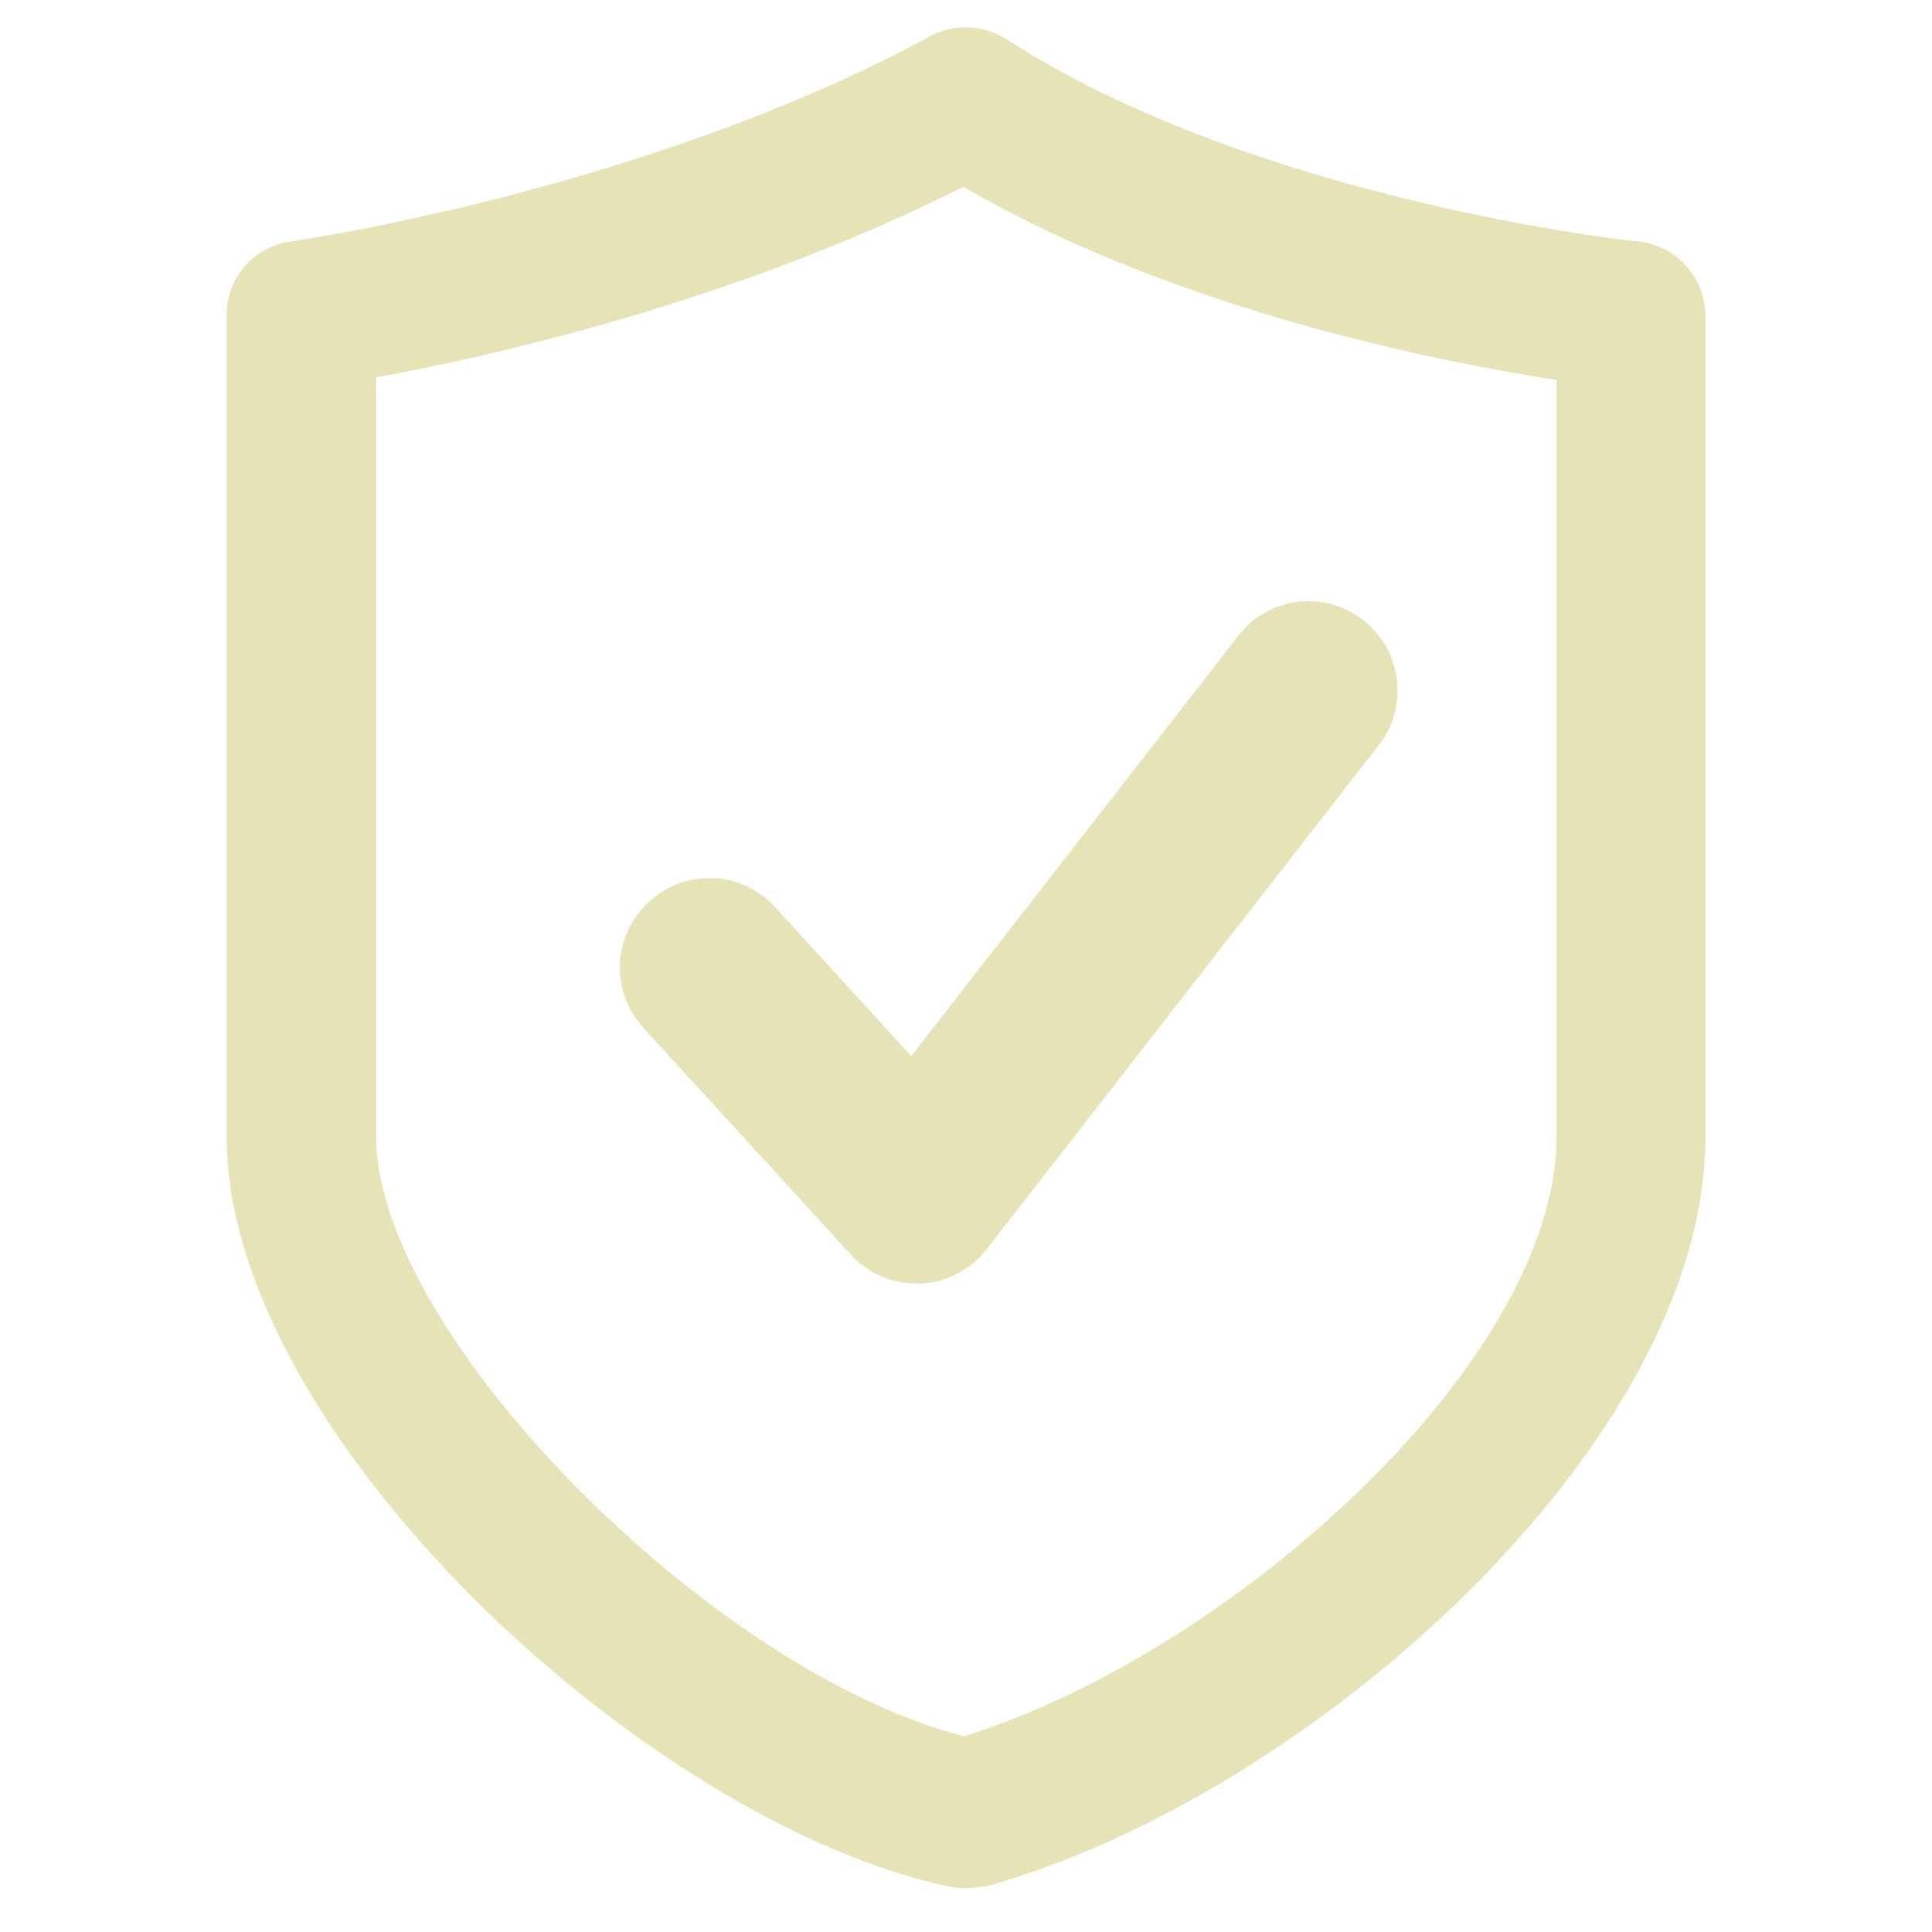
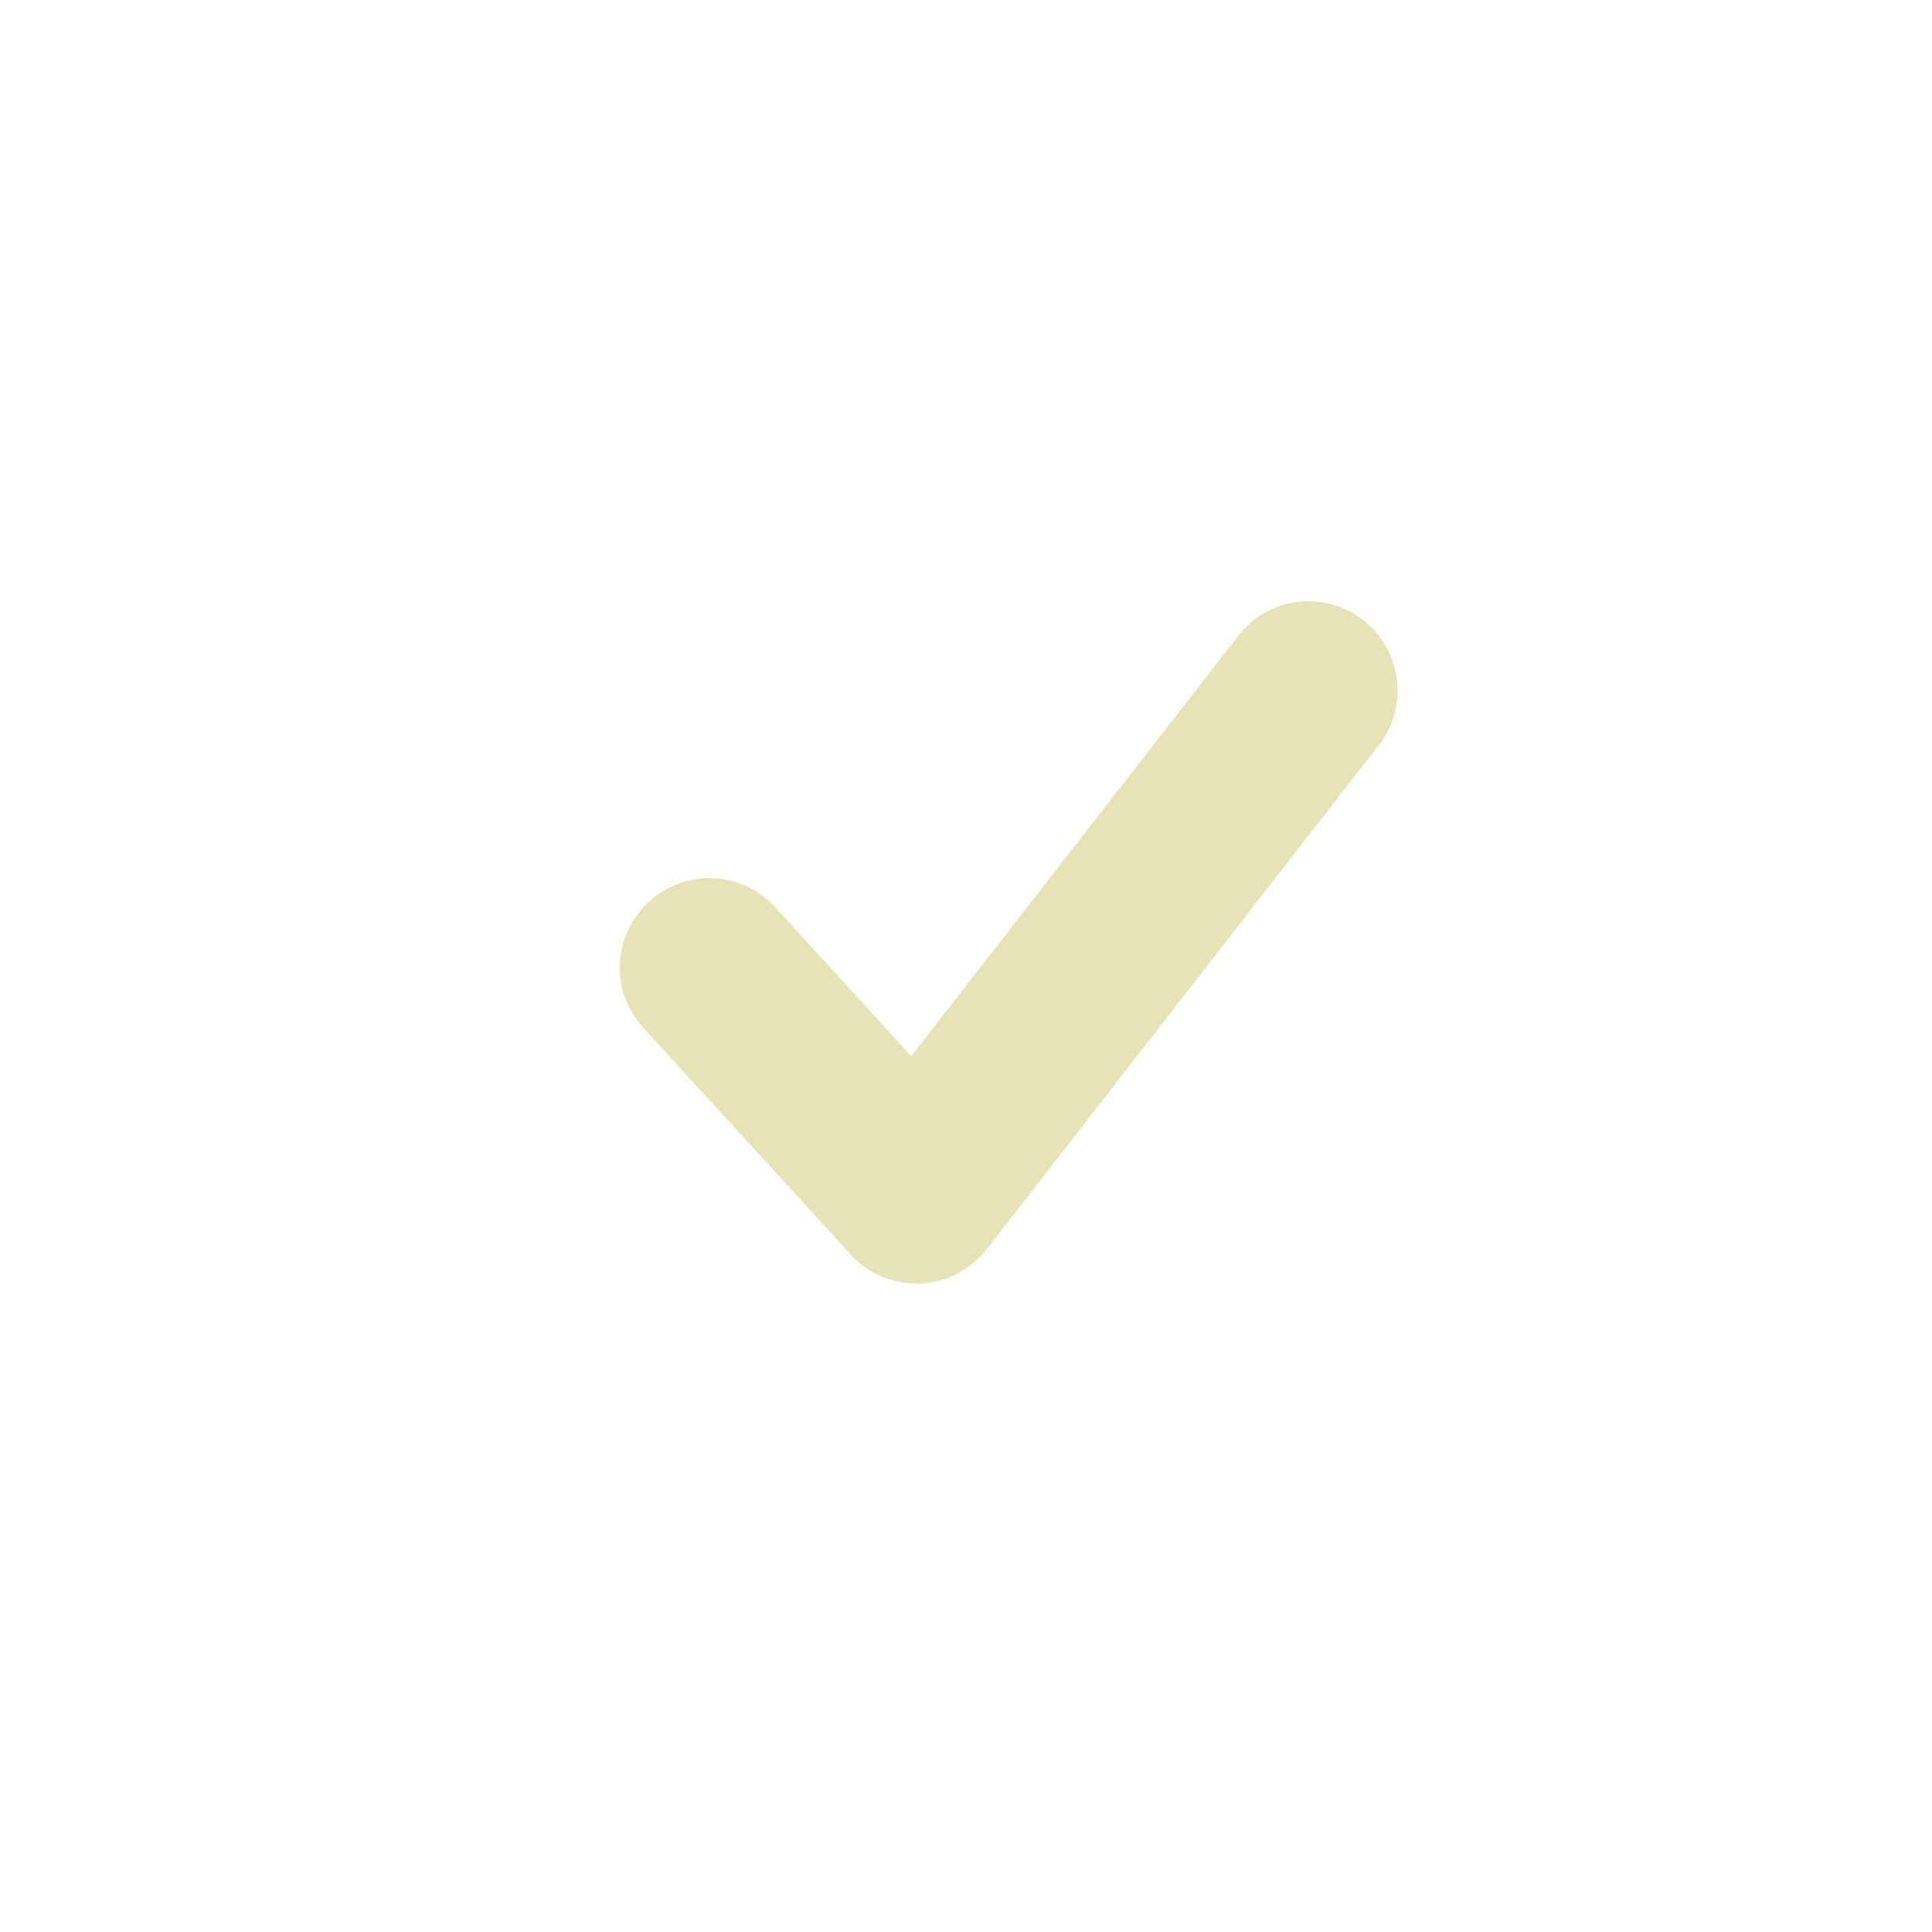
<svg xmlns="http://www.w3.org/2000/svg" version="1.1" id="Layer_1" x="0px" y="0px" viewBox="0 0 300 300" style="enable-background:new 0 0 300 300;" xml:space="preserve">
  <style type="text/css">
	.st0{fill:#E6E3B6;}
</style>
-   <path class="st0" d="M58.4,58.6v117.9c0,30.5,52,83.1,91.3,93.1c41.3-12.8,92-58.1,92-93.1V59c-18.8-2.9-59.5-11-92.1-30  C114.3,46.8,76.1,55.4,58.4,58.6 M150,293.2c-0.8,0-1.6-0.1-2.4-0.2c-47-9.8-112.4-70.3-112.4-116.4V48.9c0-5.8,4.3-10.7,10-11.4  c0.5-0.1,54.8-7.8,99.3-31.9c3.7-2,8.2-1.8,11.8,0.5c38.8,25.1,97.5,31.4,98.1,31.4c5.9,0.6,10.4,5.6,10.4,11.5v127.7  c0,47.2-61.1,102.1-111.6,116.2C152.1,293,151,293.2,150,293.2" />
  <path class="st0" d="M142.3,199.3c-3.9,0-7.6-1.6-10.2-4.5l-32.2-35.2c-5.2-5.7-4.8-14.4,0.9-19.6c5.7-5.2,14.4-4.8,19.6,0.9  l21.1,23.1l50.8-65.3c4.7-6.1,13.4-7.1,19.4-2.4c6,4.7,7.1,13.4,2.4,19.4l-60.9,78.3c-2.5,3.2-6.3,5.2-10.4,5.3  C142.7,199.3,142.5,199.3,142.3,199.3" />
-   <path class="st0" d="M-184.8,229.7c-2,1.3-2.6,4-1.3,6.1c1.3,2.1,4.1,2.7,6.1,1.4c2-1.3,2.6-4.1,1.4-6.1  C-179.9,229.1-182.8,228.4-184.8,229.7 M-167,223.9c-2.1,7-5.5,12.9-11.1,17.4c-0.8,0.6-1.7,1.2-2.4,1.8c-0.3,0.3-0.5,0.7-0.7,1.1  c-0.6,1.7-1,3.5-1.7,5.2c-1,2.3-3.2,3.4-5.2,4.6c-1.5,0.9-3.1,1.6-4.7,2.2c-1.8,0.7-2.9-0.2-2.8-2.1c0.1-1.3,0.6-2.6,0.9-4  c0.6-2.4,0.4-2.7-1.8-3.5c-2.9-1.1-4.3-3.4-3.9-6.5c0.3-2.2,0-2.6-2.1-3c-1.1-0.2-2.2-0.4-3.3-0.7c-2.6-0.7-3.1-2.3-1.1-4.1  c2.2-2.1,4.8-3.8,7.6-5c2.6-1.1,5.2-0.4,7.8,0.3c0.5,0.1,1.1,0.1,1.5-0.1c6-3.5,12.6-4.5,19.4-3.9  C-169.4,223.5-168.3,223.7-167,223.9" />
-   <path class="st0" d="M-208.9,249.9c0.3-0.7,0.5-1.1,0.7-1.4c0.3-0.5,0.8-1,1.1-1.5c0.9-1.5,0.8-2-0.7-2.9c-0.7-0.4-0.7-0.8-0.2-1.3  c1.1-0.8,2.1-1.7,3.3-2.3c0.9-0.5,1.6,0,1.8,1c0,0.2,0.1,0.4,0.1,0.6c-0.2,2.8,1,4.7,3.6,5.9c1.4,0.6,1.5,1.8,0.2,2.6  c-1,0.6-2,1.1-3.1,1.6c-0.8,0.4-1.1,0.1-1.2-0.8c0-1.6-0.4-1.9-2-1.8c-0.7,0-1.3,0.2-1.9,0.3C-207.7,249.8-208.2,249.8-208.9,249.9" />
</svg>